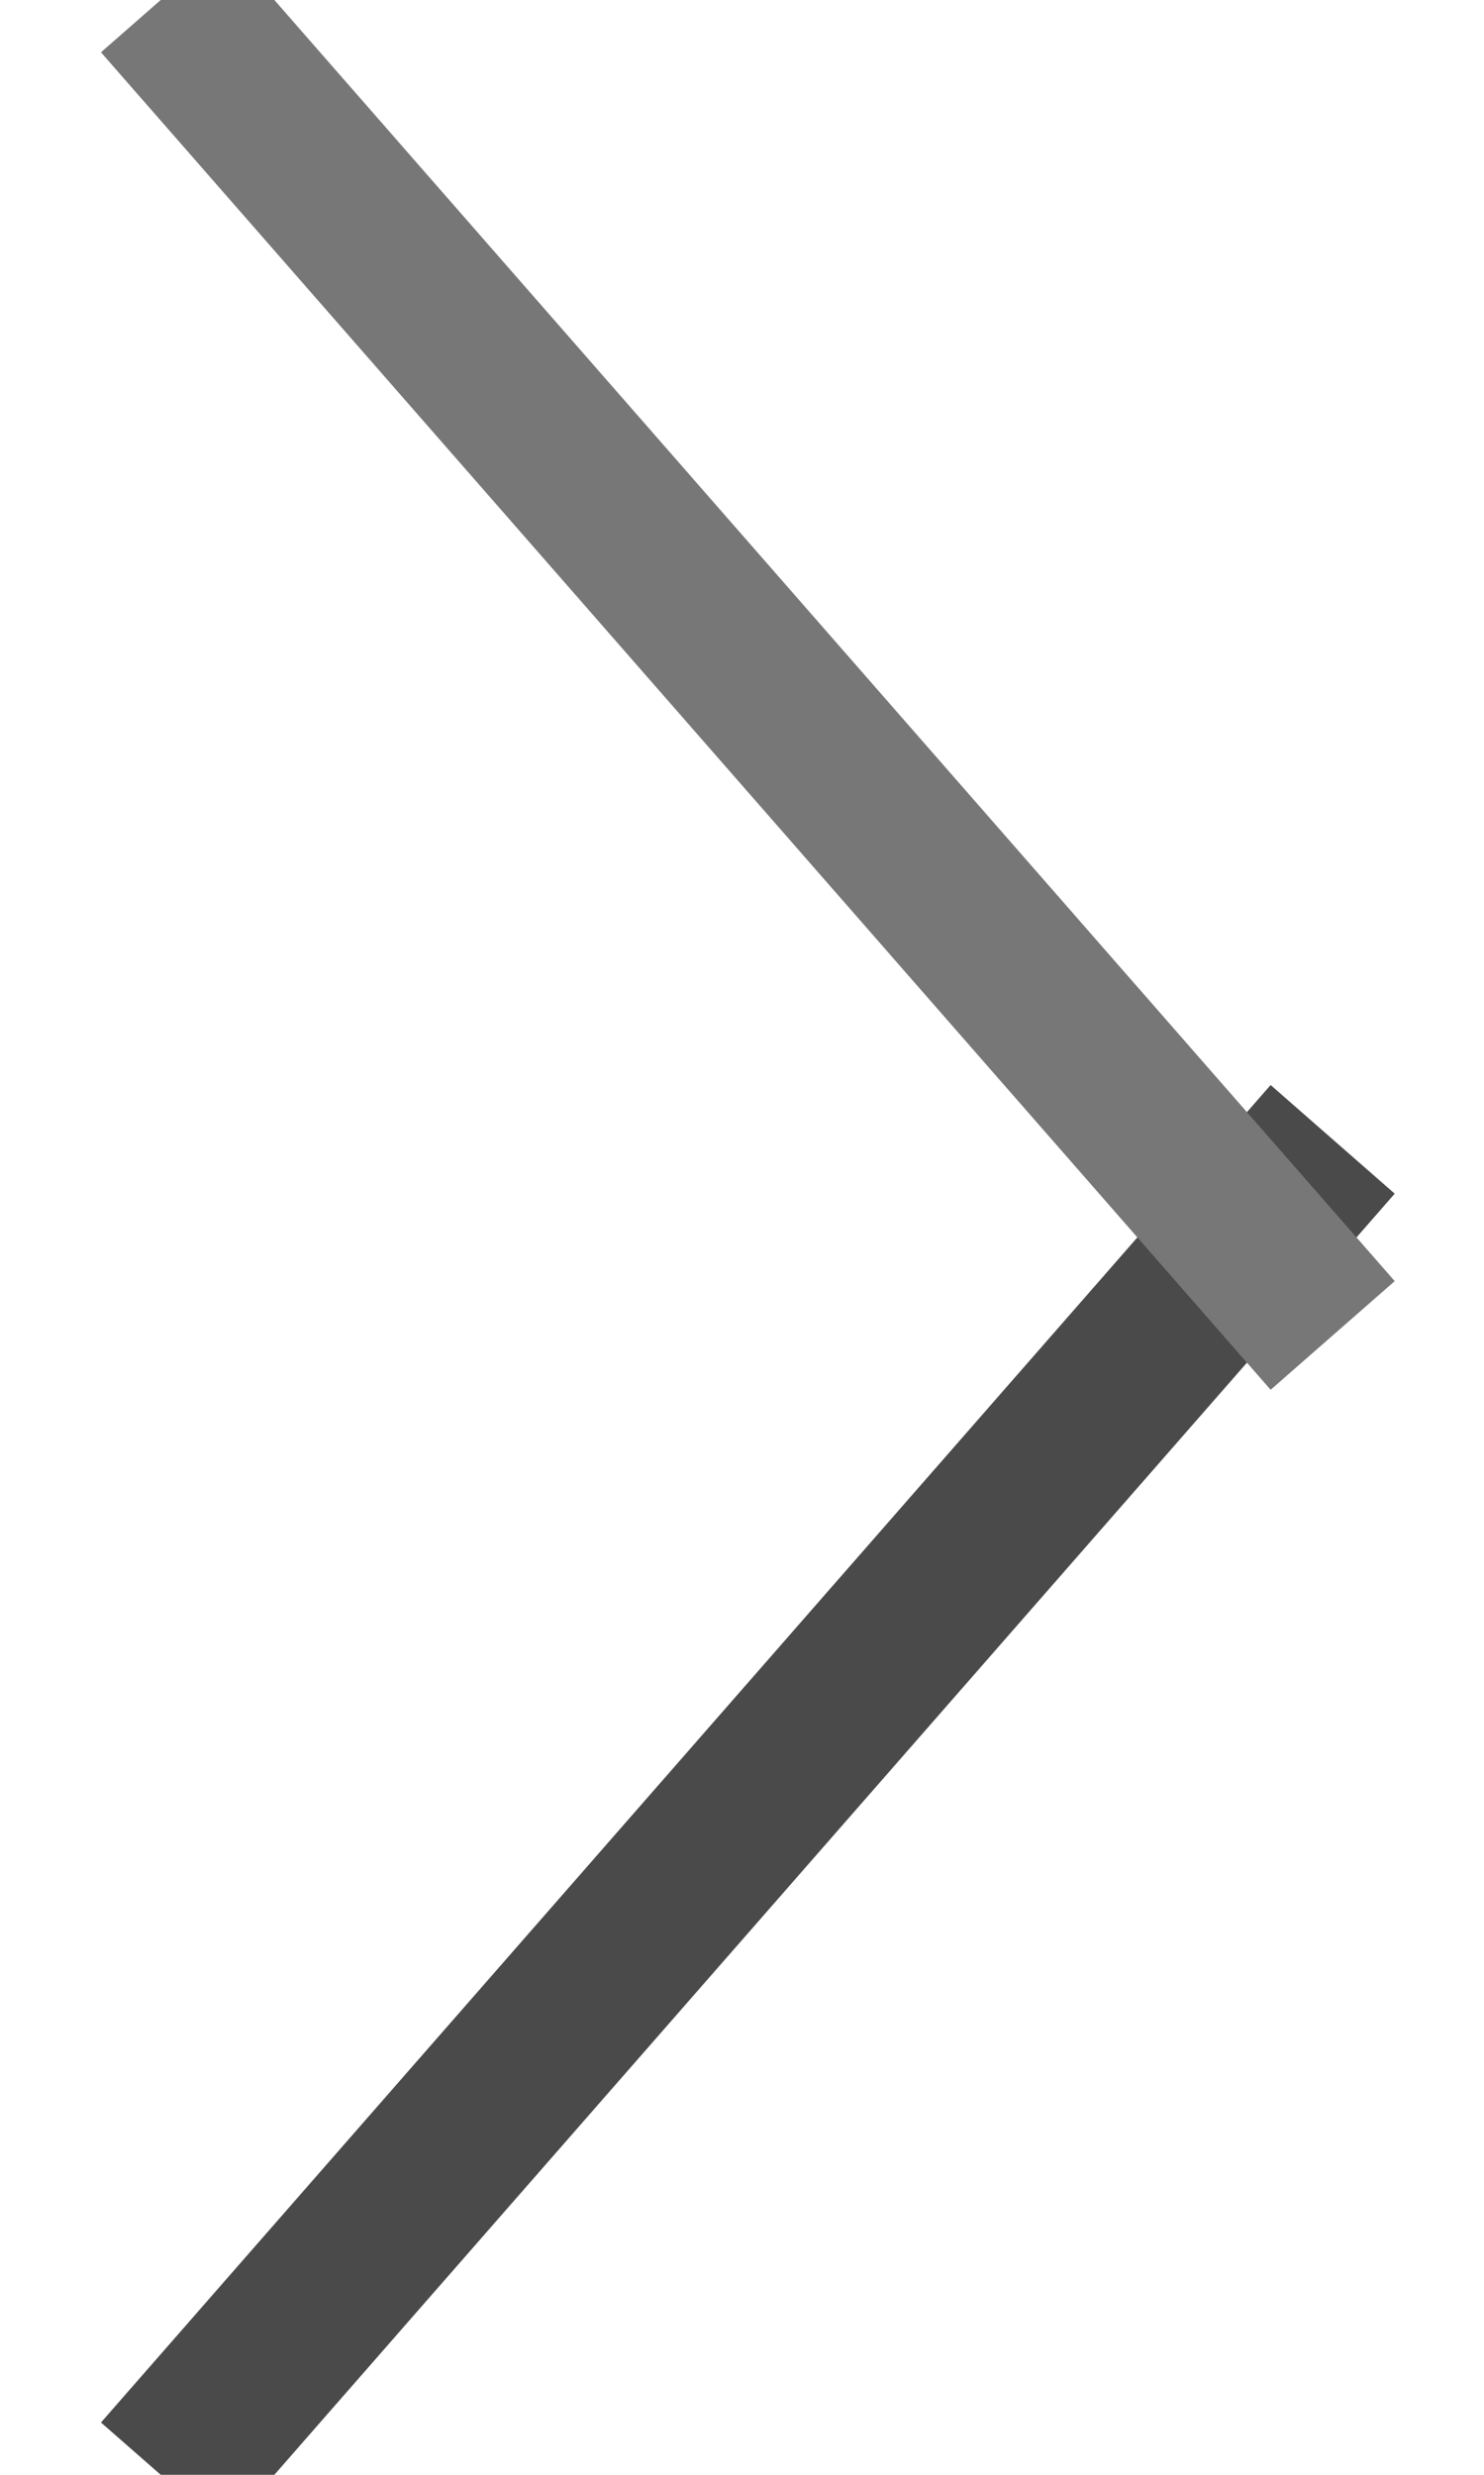
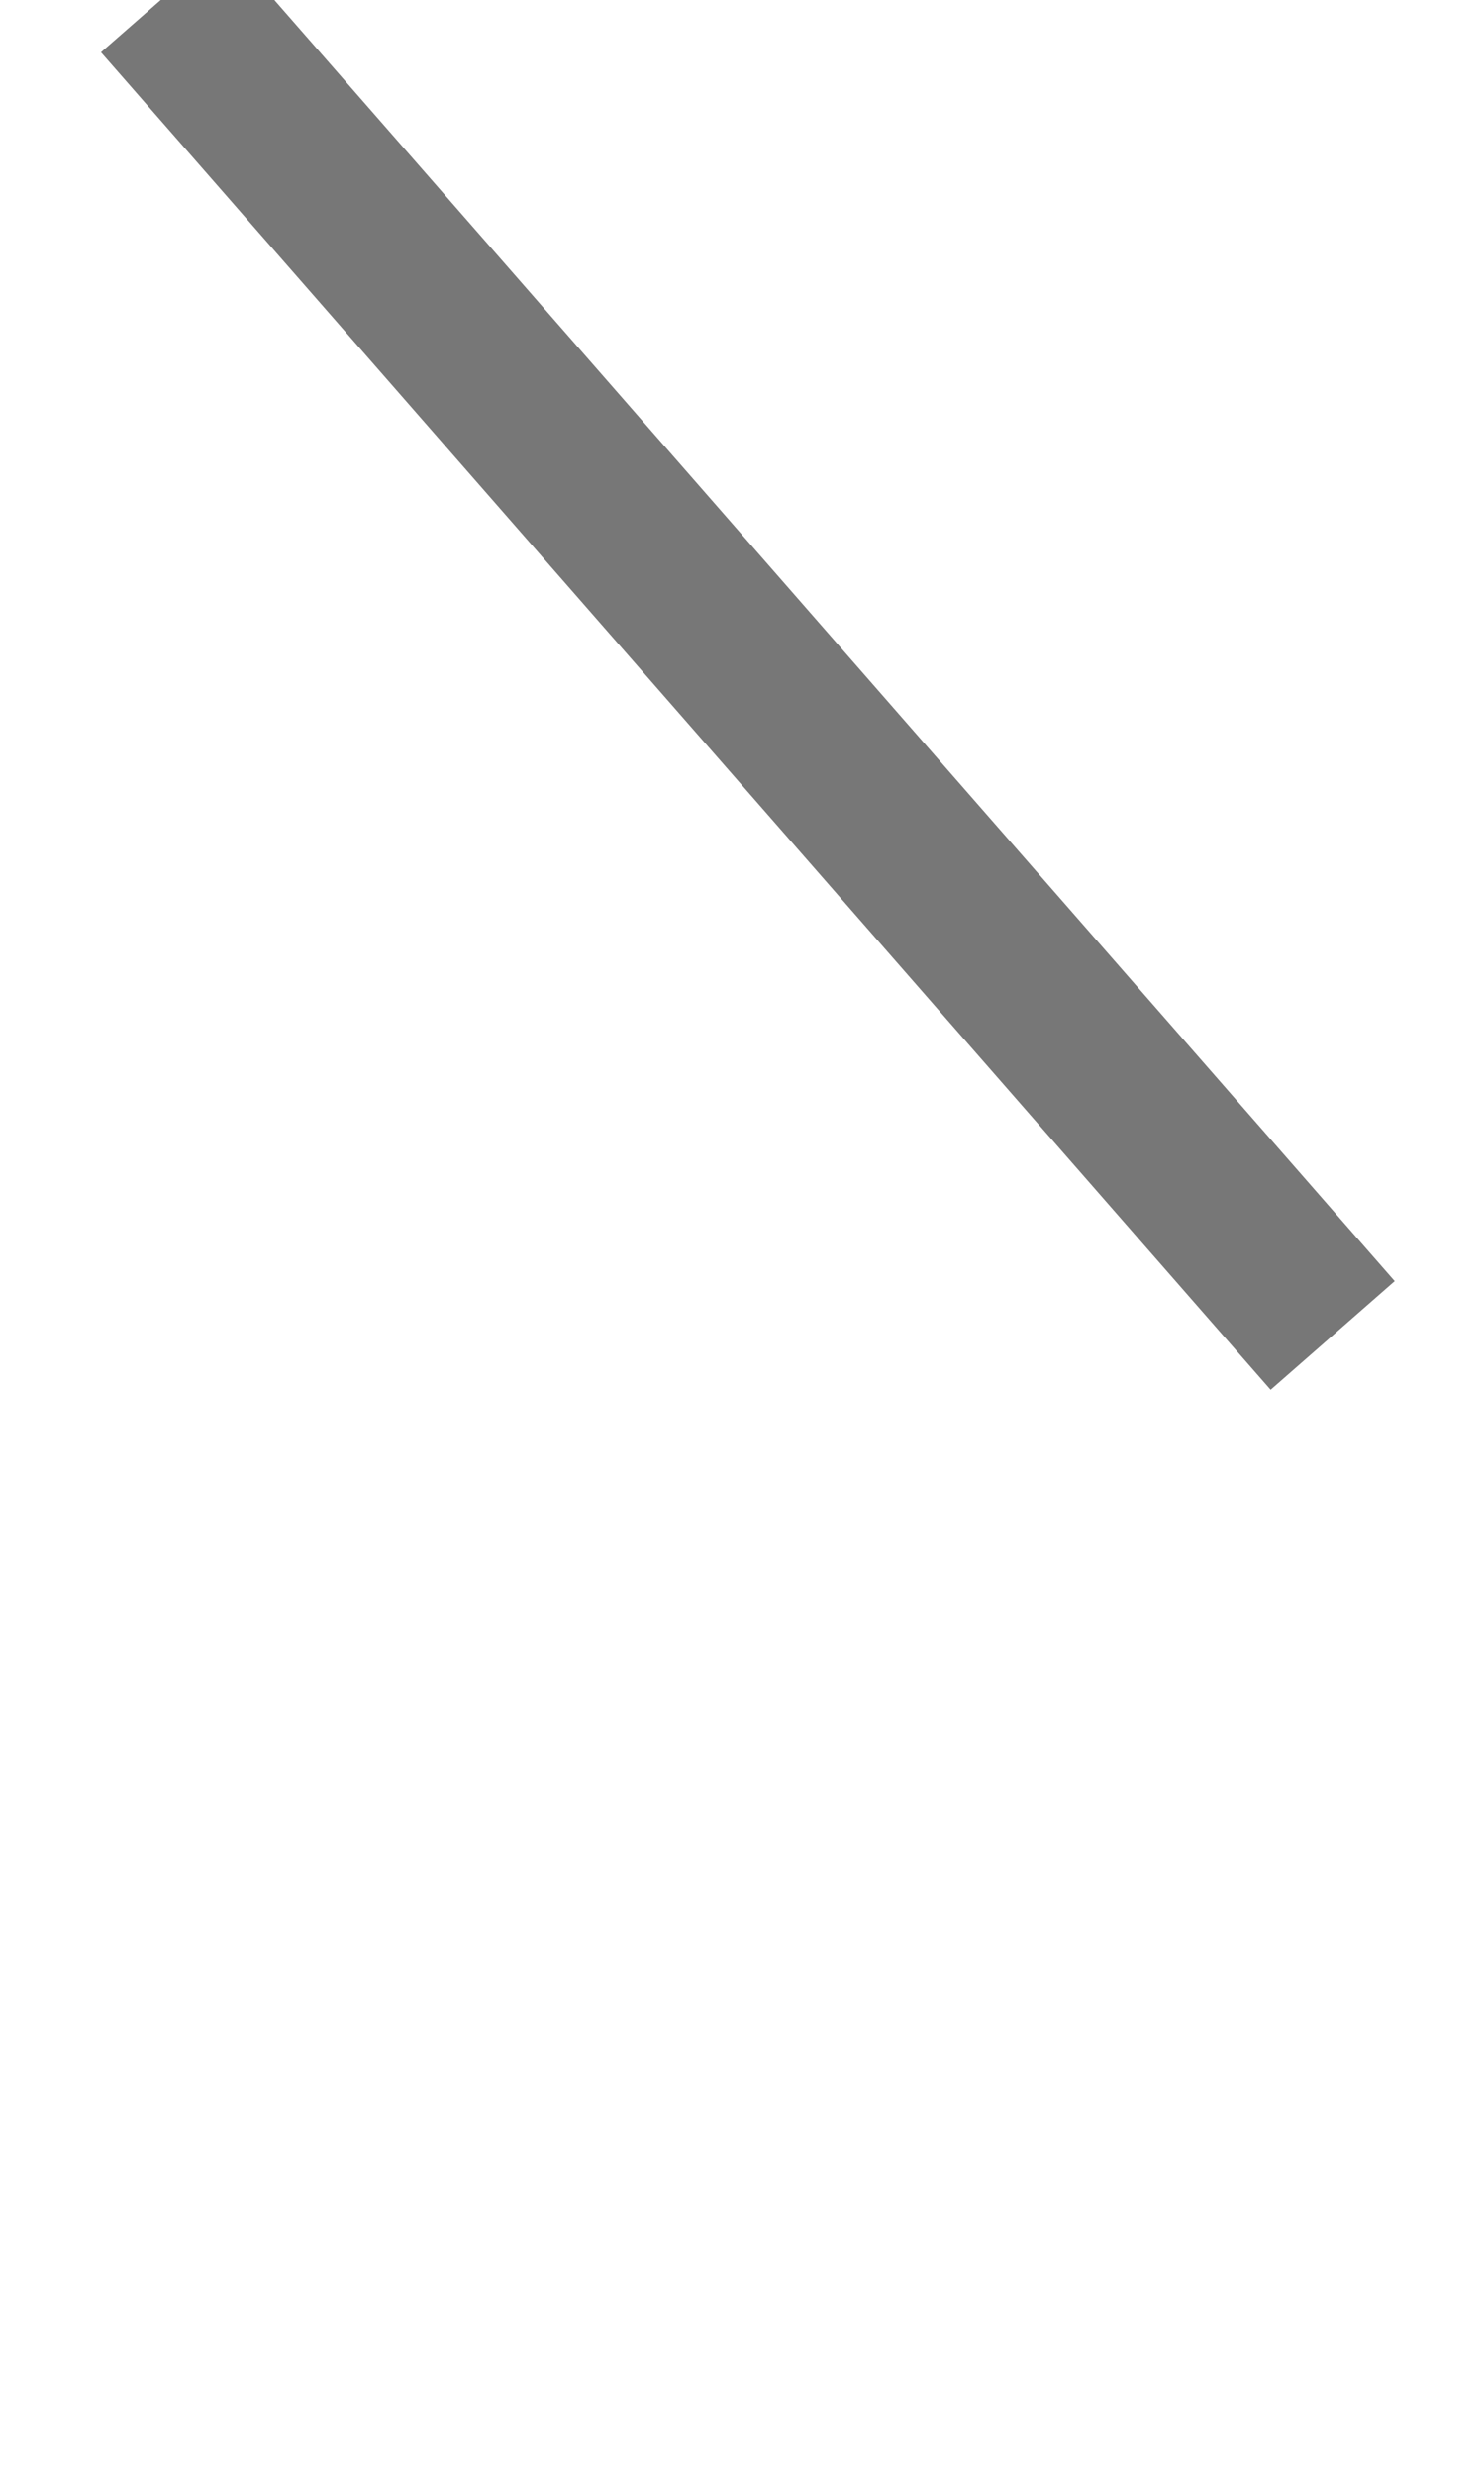
<svg xmlns="http://www.w3.org/2000/svg" height="10" viewBox="0 0 9 15" width="6">
  <g fill="none" fill-rule="evenodd" stroke-linecap="square" transform="translate(1)">
-     <path d="m.318 14.636 6.435-7.354" stroke="#4a4a4a" />
    <path d="m.318 7.636 6.435-7.354" stroke="#777" transform="matrix(1 0 0 -1 0 8)" />
  </g>
</svg>